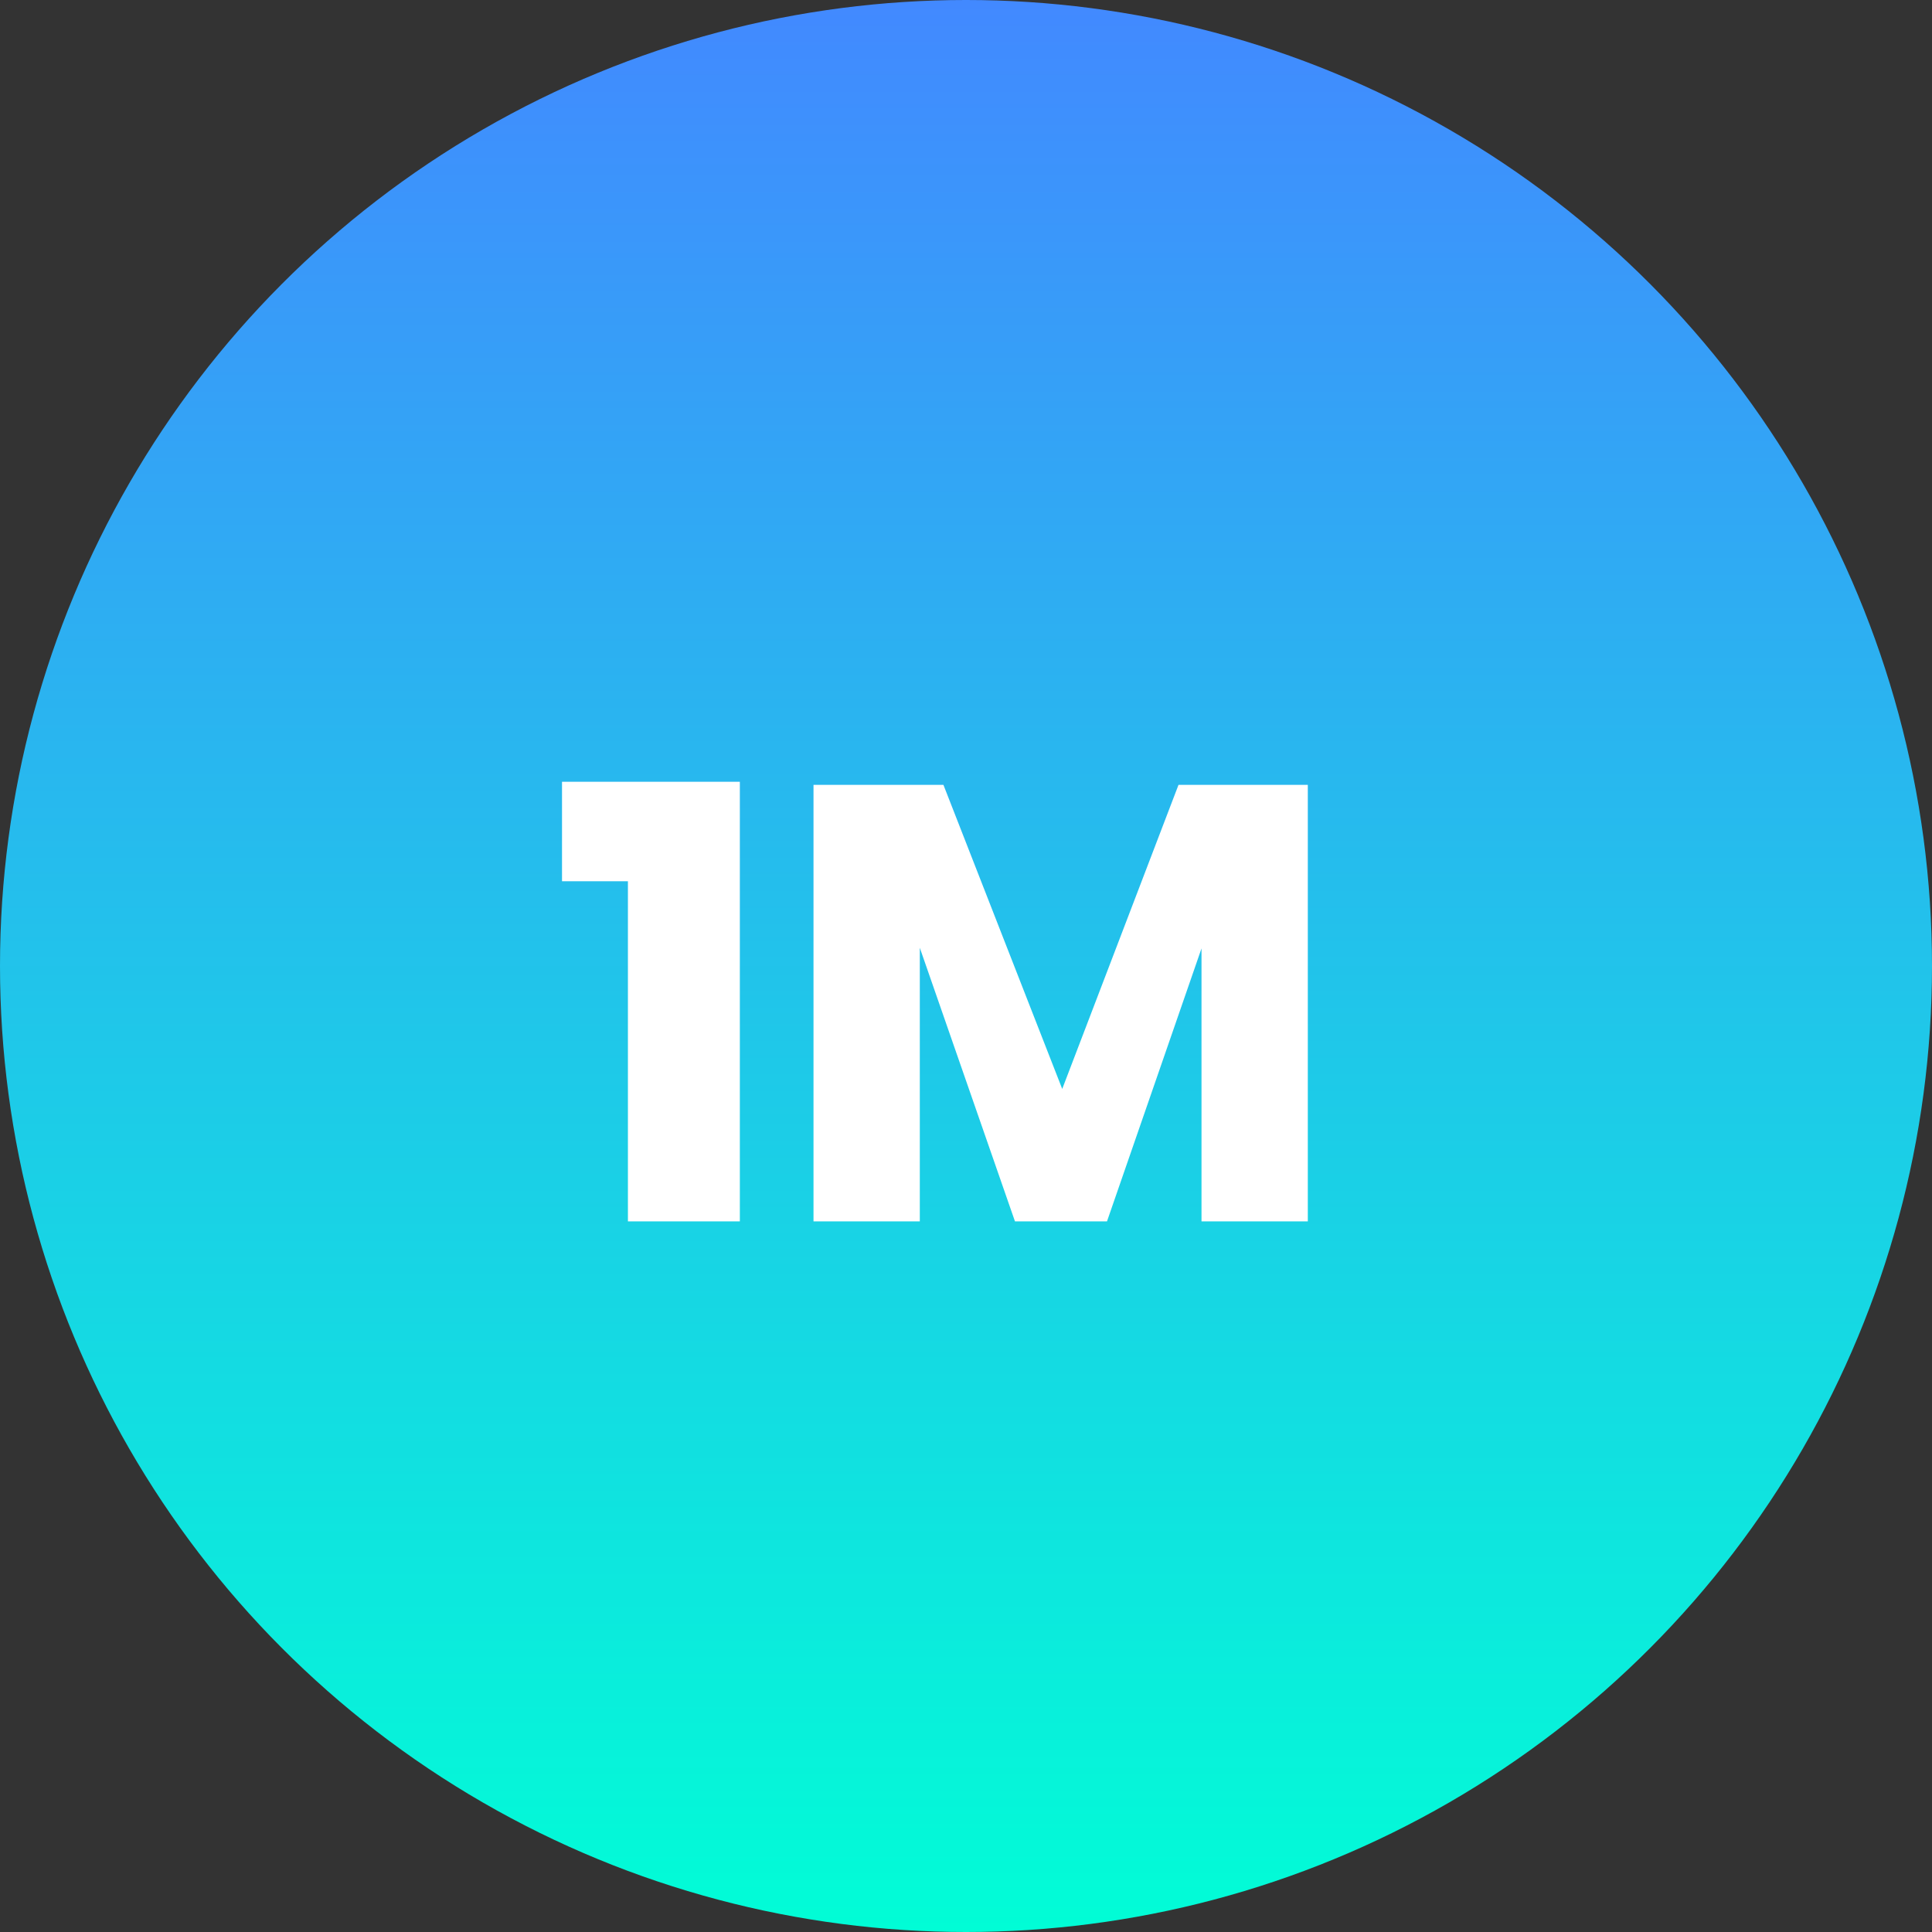
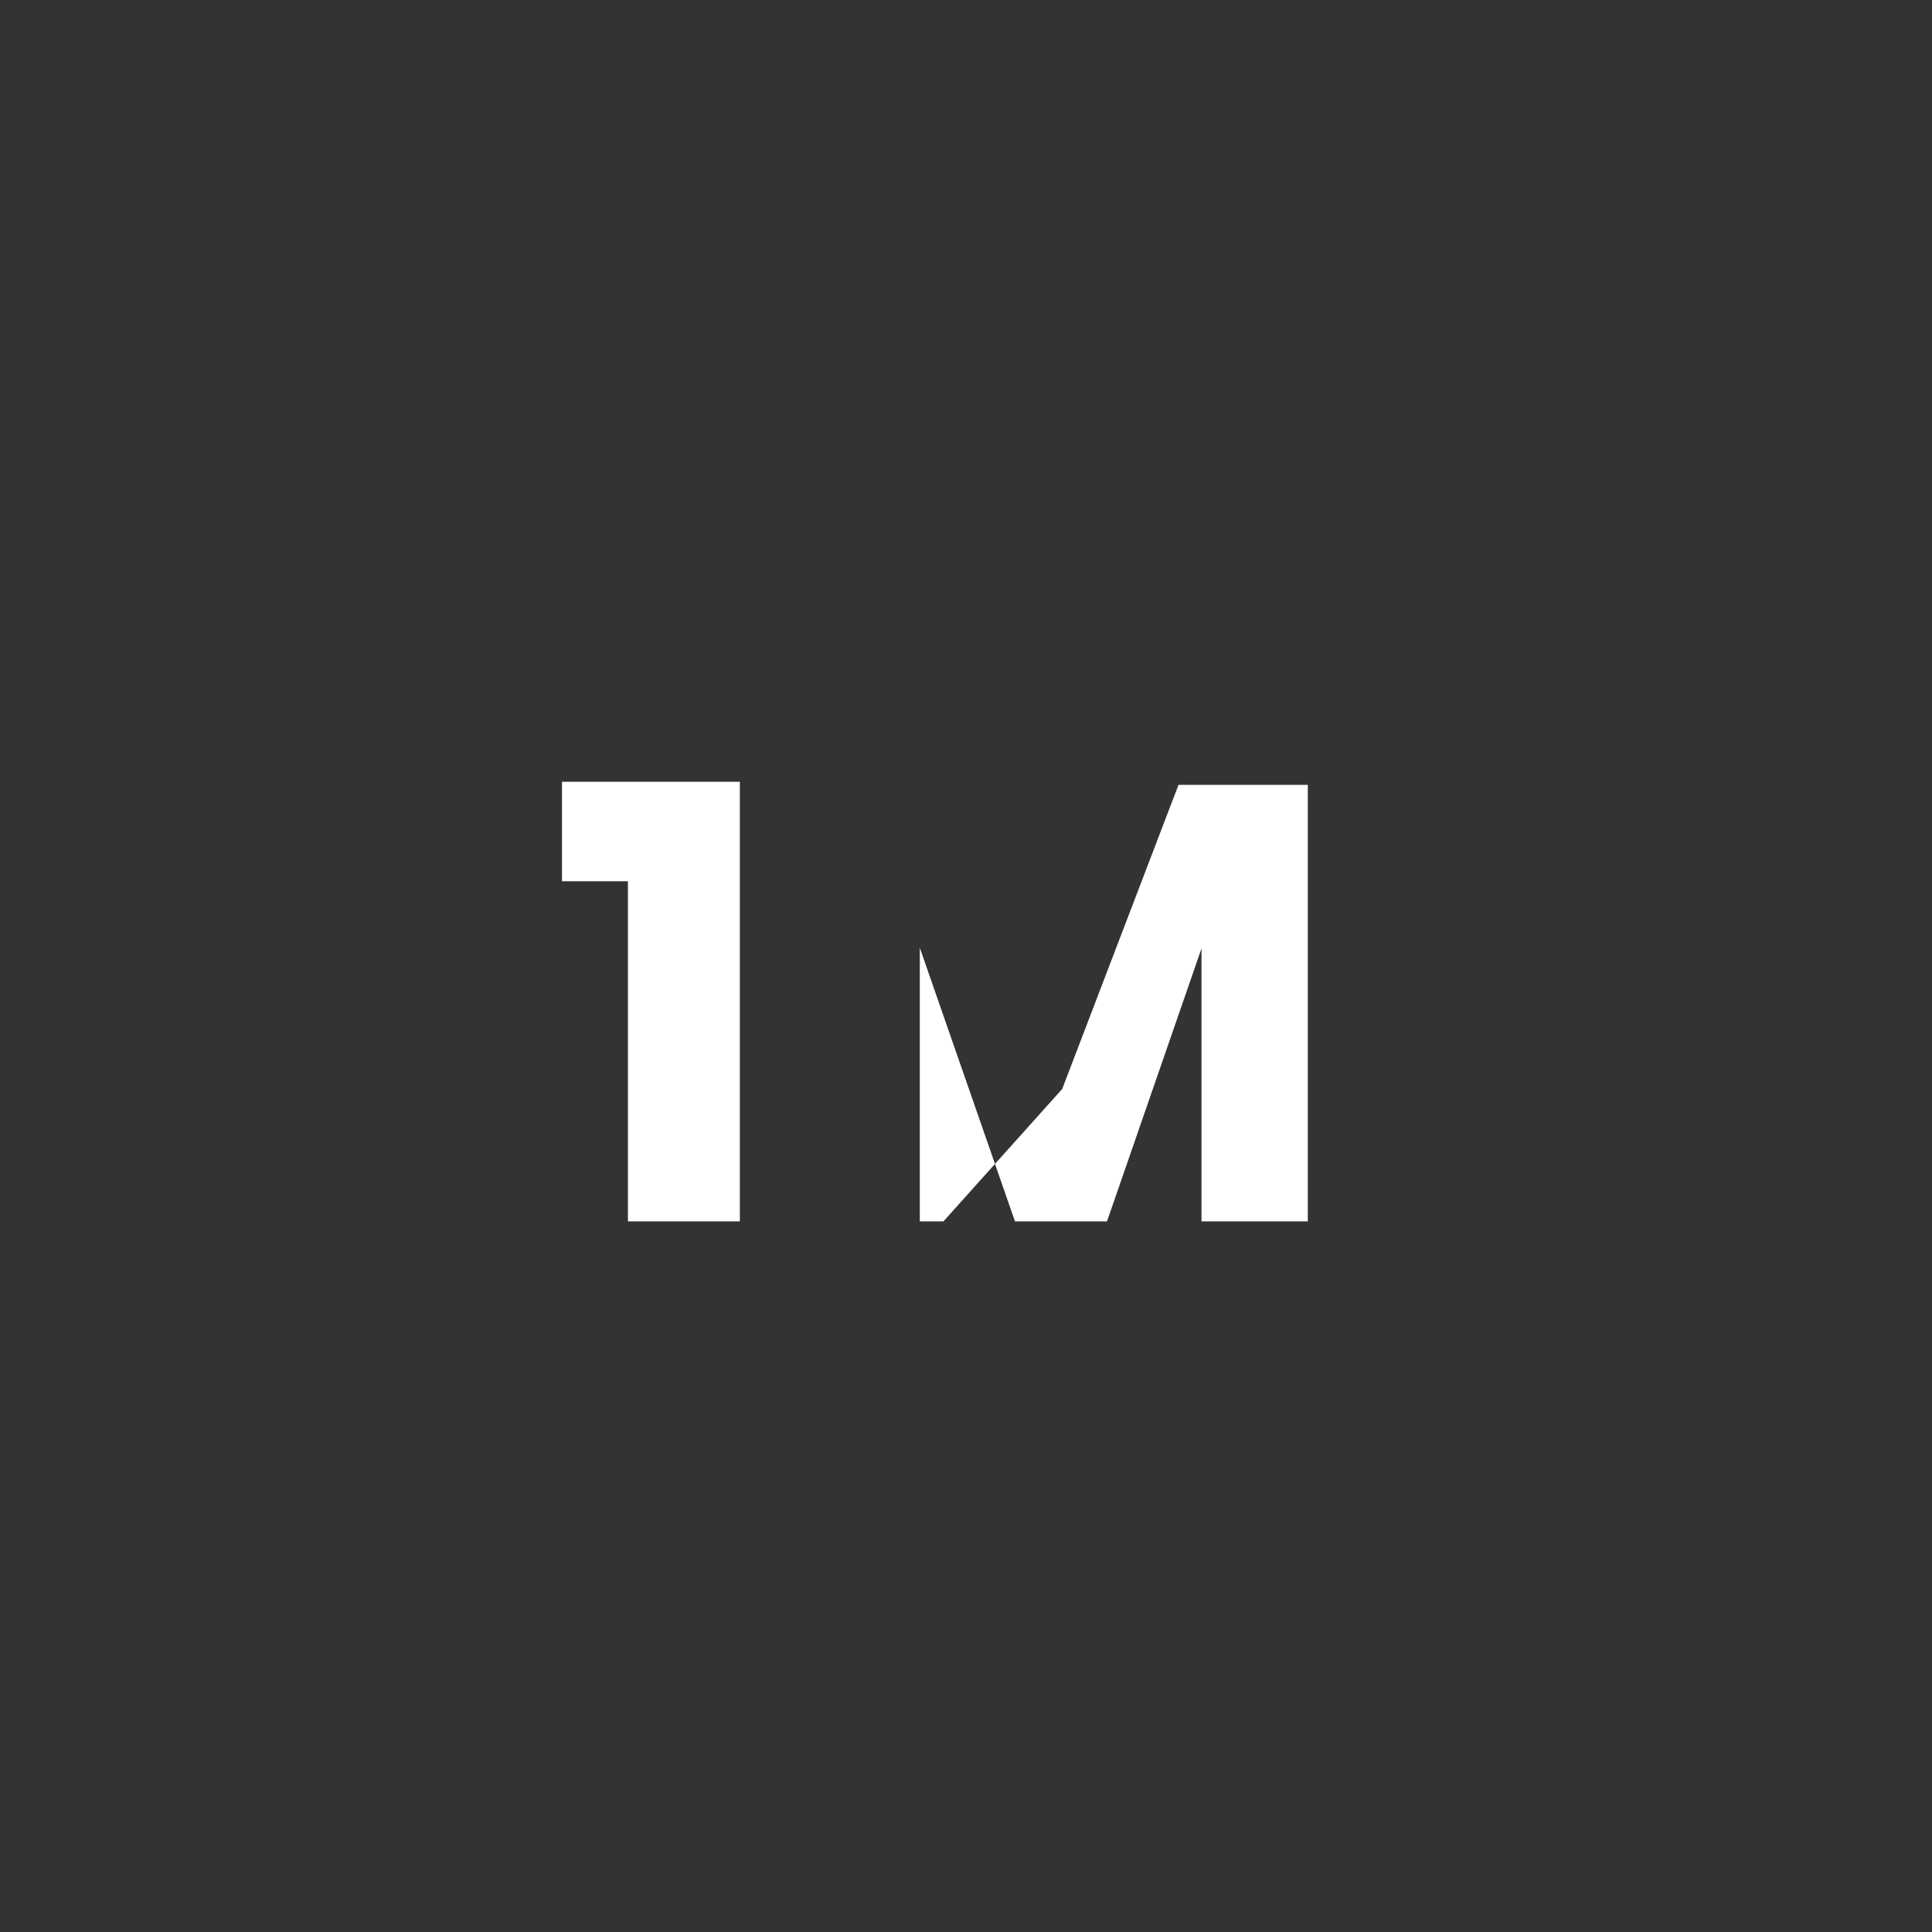
<svg xmlns="http://www.w3.org/2000/svg" width="87" height="87" viewBox="0 0 87 87" fill="none">
  <rect x="0" y="0" width="87" height="87" fill="#333333" stroke="none" />
-   <circle cx="43.5" cy="43.5" r="43.5" fill="url(#paint0_linear)" />
-   <path d="M25.308 39.684V35.204H33.316V55H28.276V39.684H25.308ZM58.892 35.344V55H54.105V42.708L49.849 55H45.705L41.42 42.68V55H36.633V35.344H42.484L47.833 49.036L53.069 35.344H58.892Z" fill="white" />
+   <path d="M25.308 39.684V35.204H33.316V55H28.276V39.684H25.308ZM58.892 35.344V55H54.105V42.708L49.849 55H45.705L41.42 42.68V55H36.633H42.484L47.833 49.036L53.069 35.344H58.892Z" fill="white" />
  <defs>
    <linearGradient id="paint0_linear" x1="43.5" y1="0" x2="43.5" y2="87" gradientUnits="userSpaceOnUse">
      <stop stop-color="#4289FF" />
      <stop offset="1" stop-color="#01FDD6" />
    </linearGradient>
  </defs>
</svg>